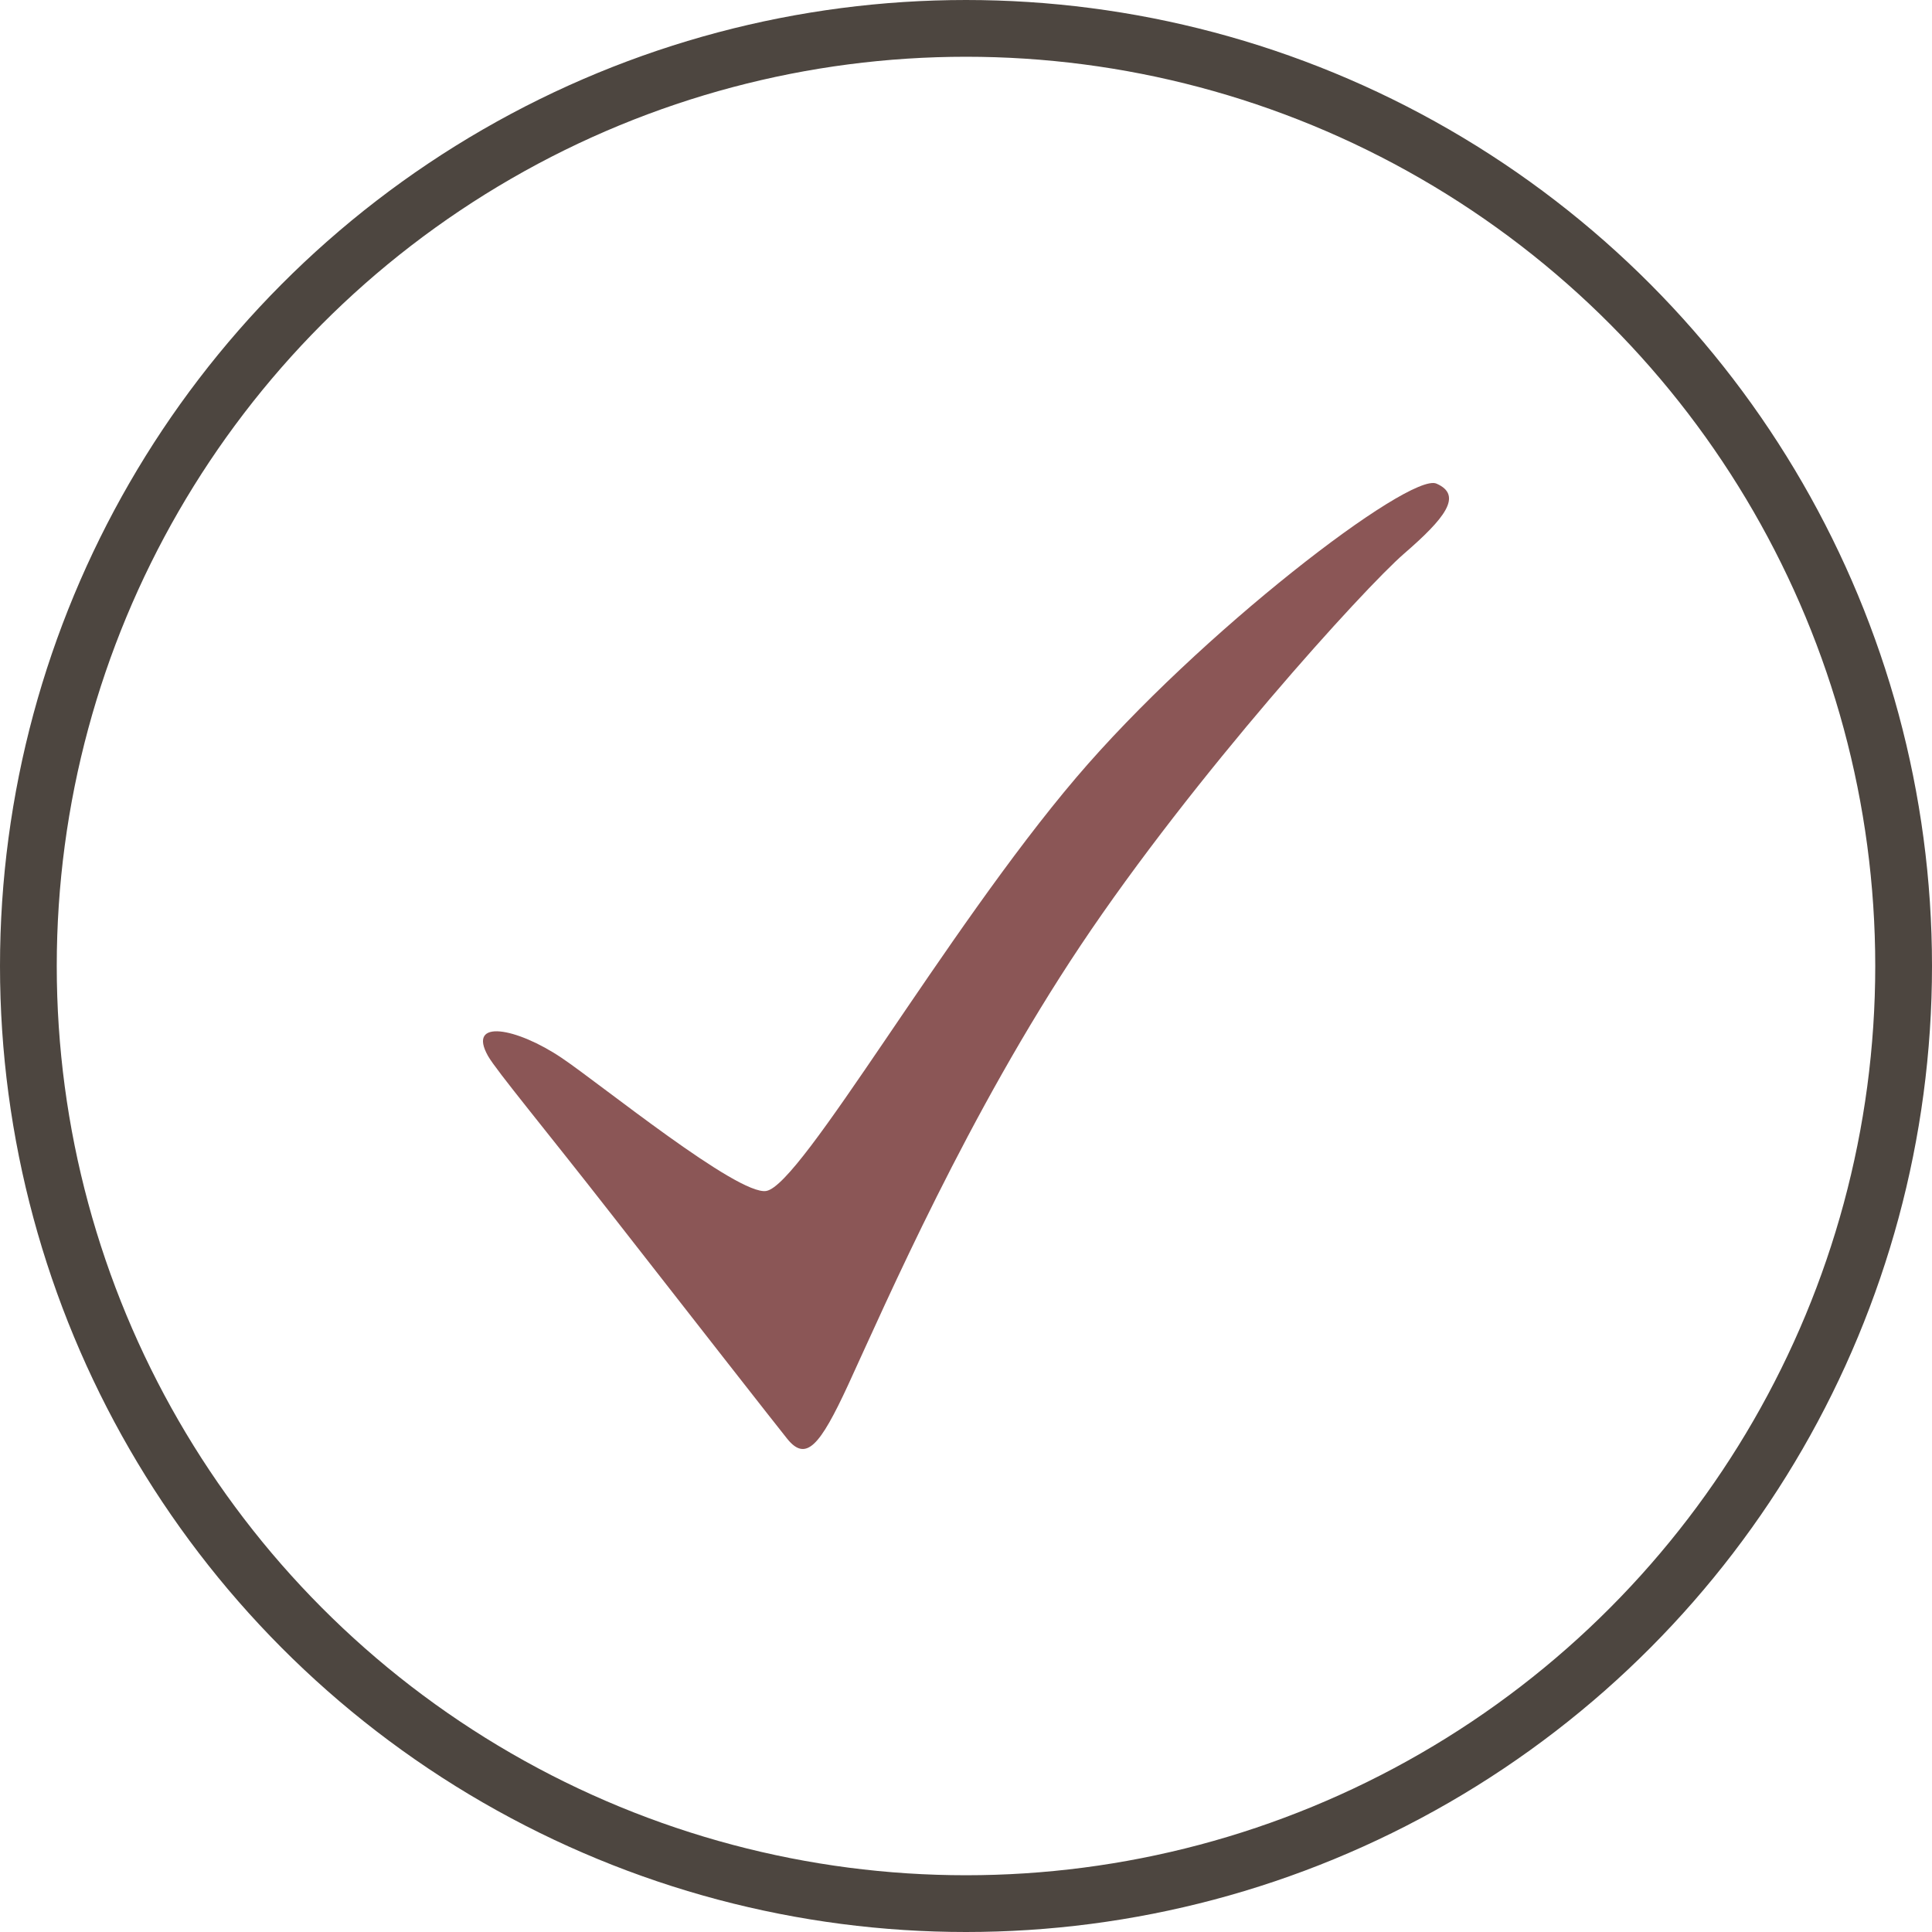
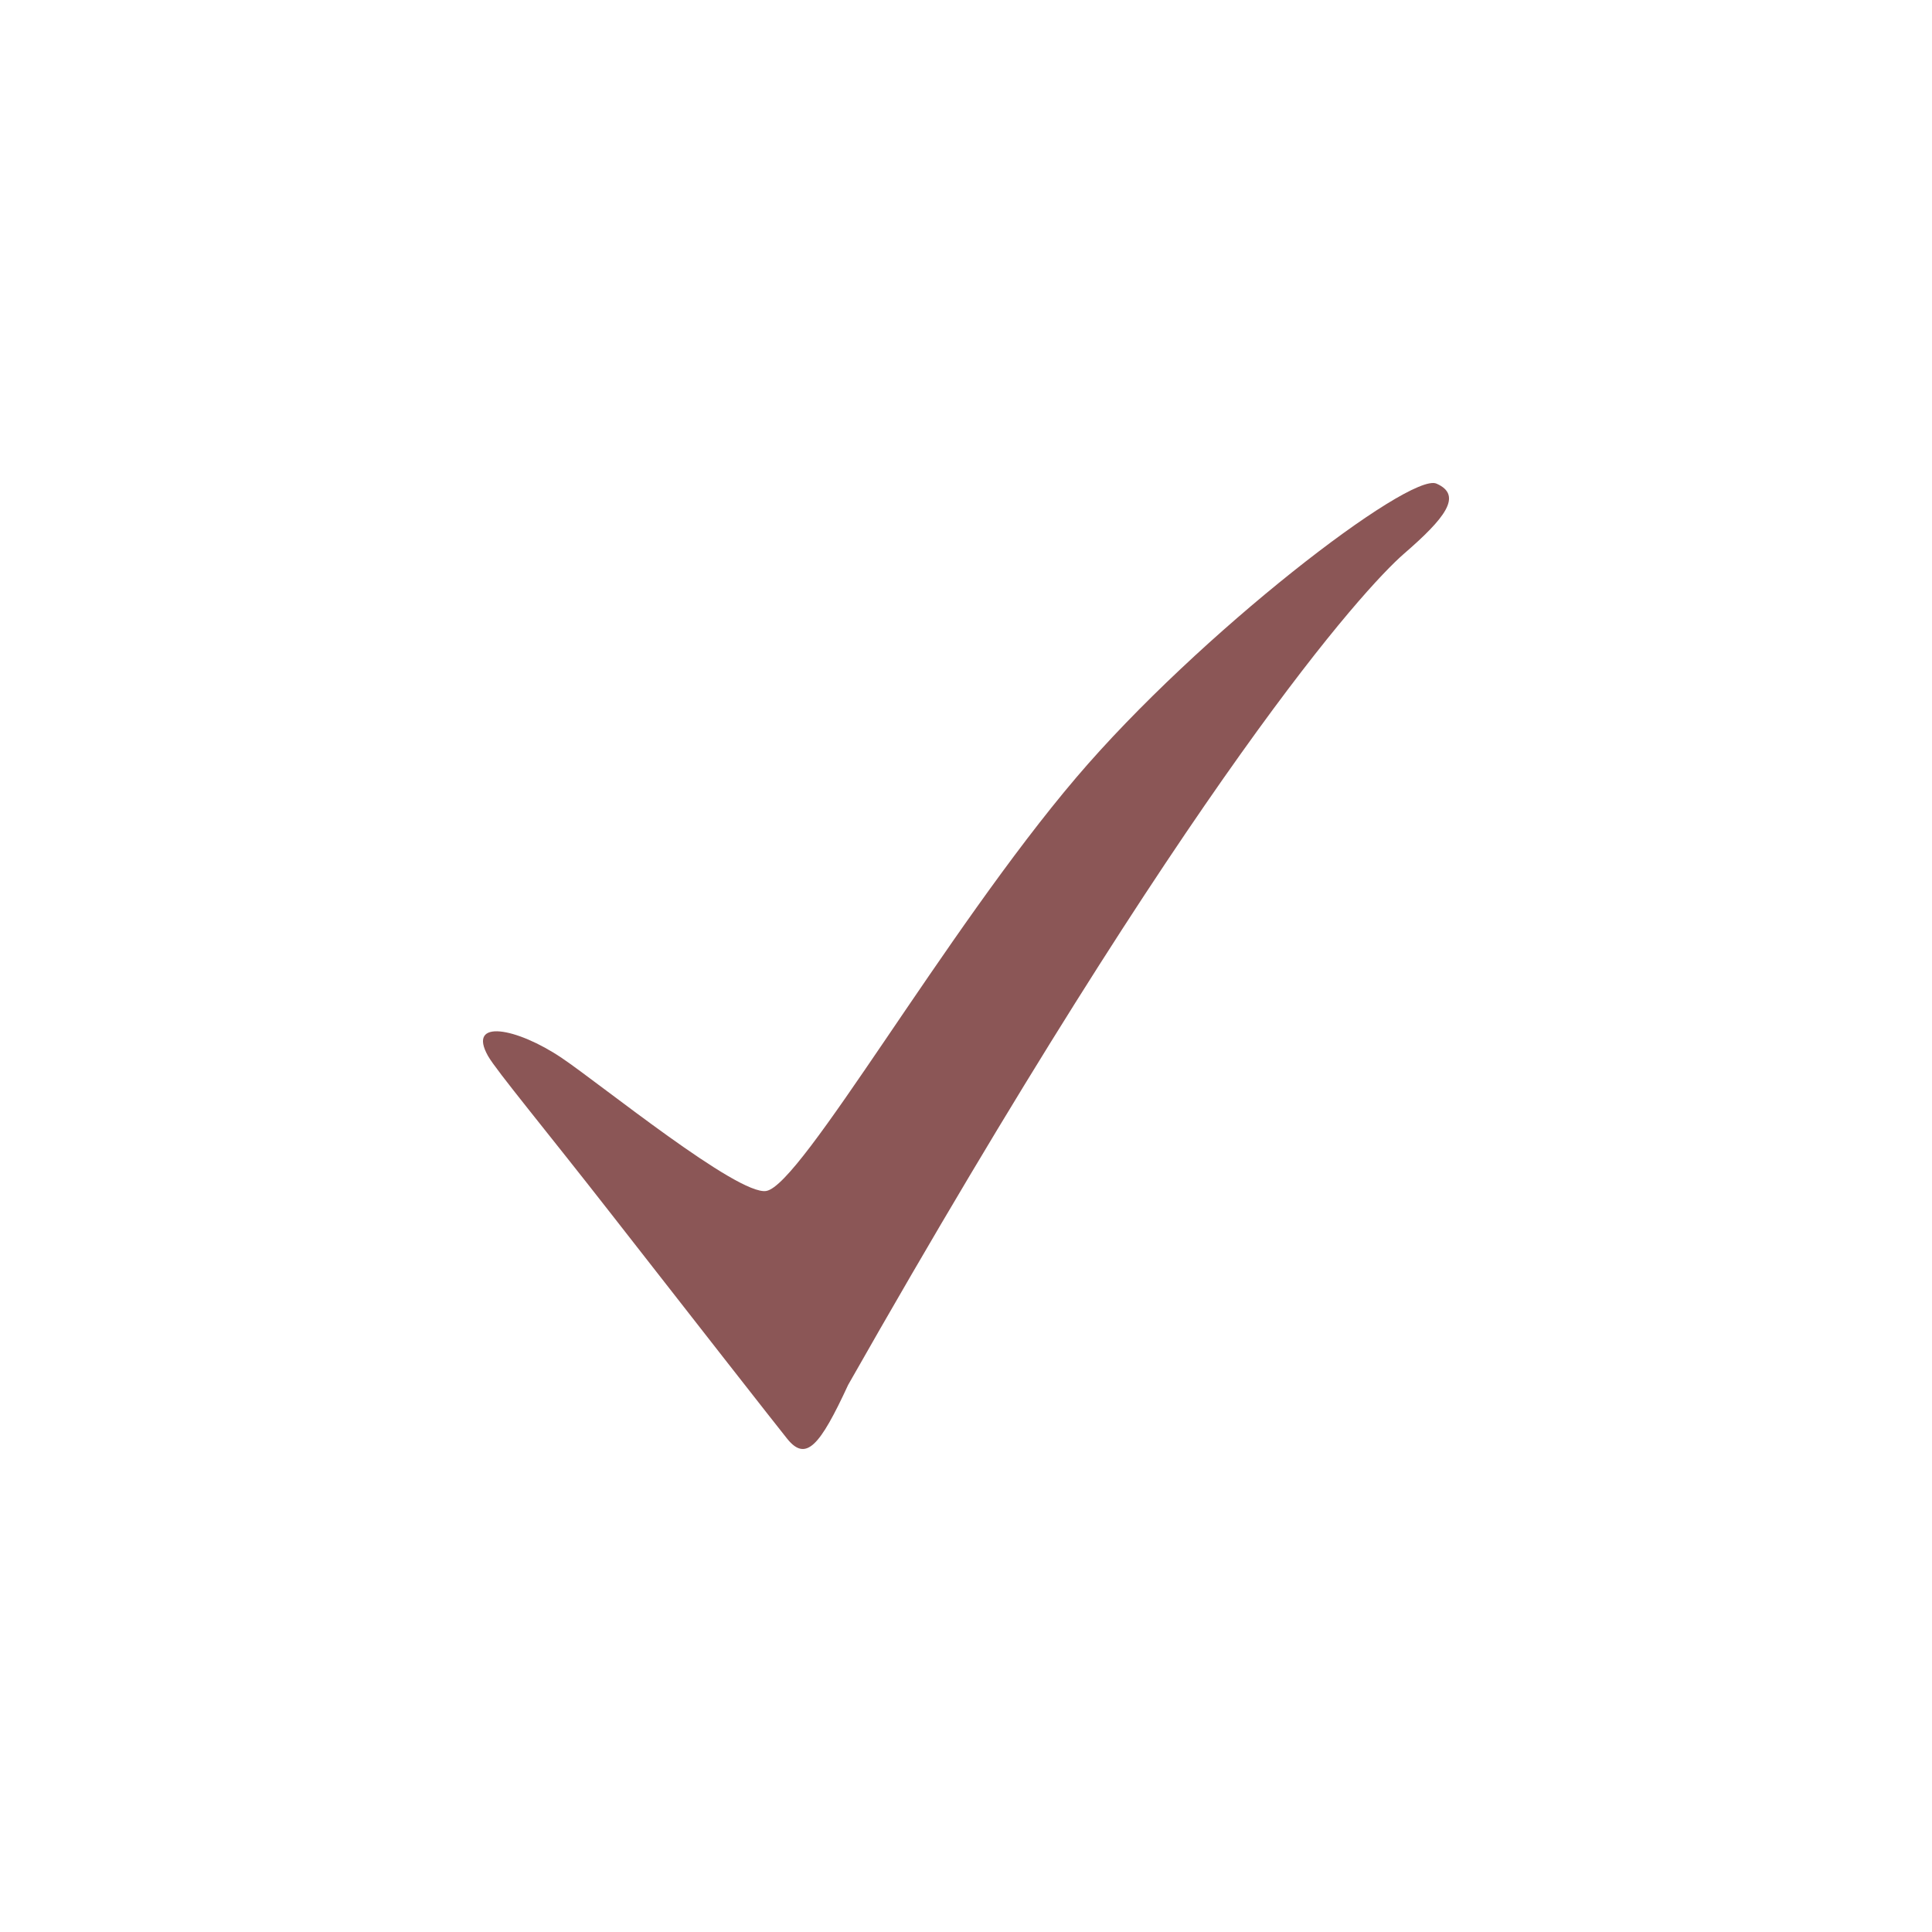
<svg xmlns="http://www.w3.org/2000/svg" width="16" height="16" viewBox="0 0 16 16" fill="none">
-   <path d="M4.042 8.746C4.111 8.867 4.524 9.364 5.063 10.055C5.707 10.88 6.434 11.81 6.519 11.915C6.675 12.109 6.79 11.975 7.024 11.469C7.347 10.767 8.014 9.23 8.951 7.827C9.888 6.424 11.293 4.876 11.628 4.585C11.963 4.295 12.119 4.102 11.896 4.005C11.673 3.908 9.93 5.244 8.914 6.438C7.822 7.721 6.639 9.814 6.346 9.863C6.112 9.903 4.975 8.979 4.653 8.762C4.279 8.51 3.865 8.433 4.042 8.746Z" fill="#8B5656" />
-   <circle cx="8" cy="8" r="7.765" stroke="#4D4640" stroke-width="0.47" />
+   <path d="M4.042 8.746C4.111 8.867 4.524 9.364 5.063 10.055C5.707 10.88 6.434 11.81 6.519 11.915C6.675 12.109 6.79 11.975 7.024 11.469C9.888 6.424 11.293 4.876 11.628 4.585C11.963 4.295 12.119 4.102 11.896 4.005C11.673 3.908 9.93 5.244 8.914 6.438C7.822 7.721 6.639 9.814 6.346 9.863C6.112 9.903 4.975 8.979 4.653 8.762C4.279 8.51 3.865 8.433 4.042 8.746Z" fill="#8B5656" />
</svg>